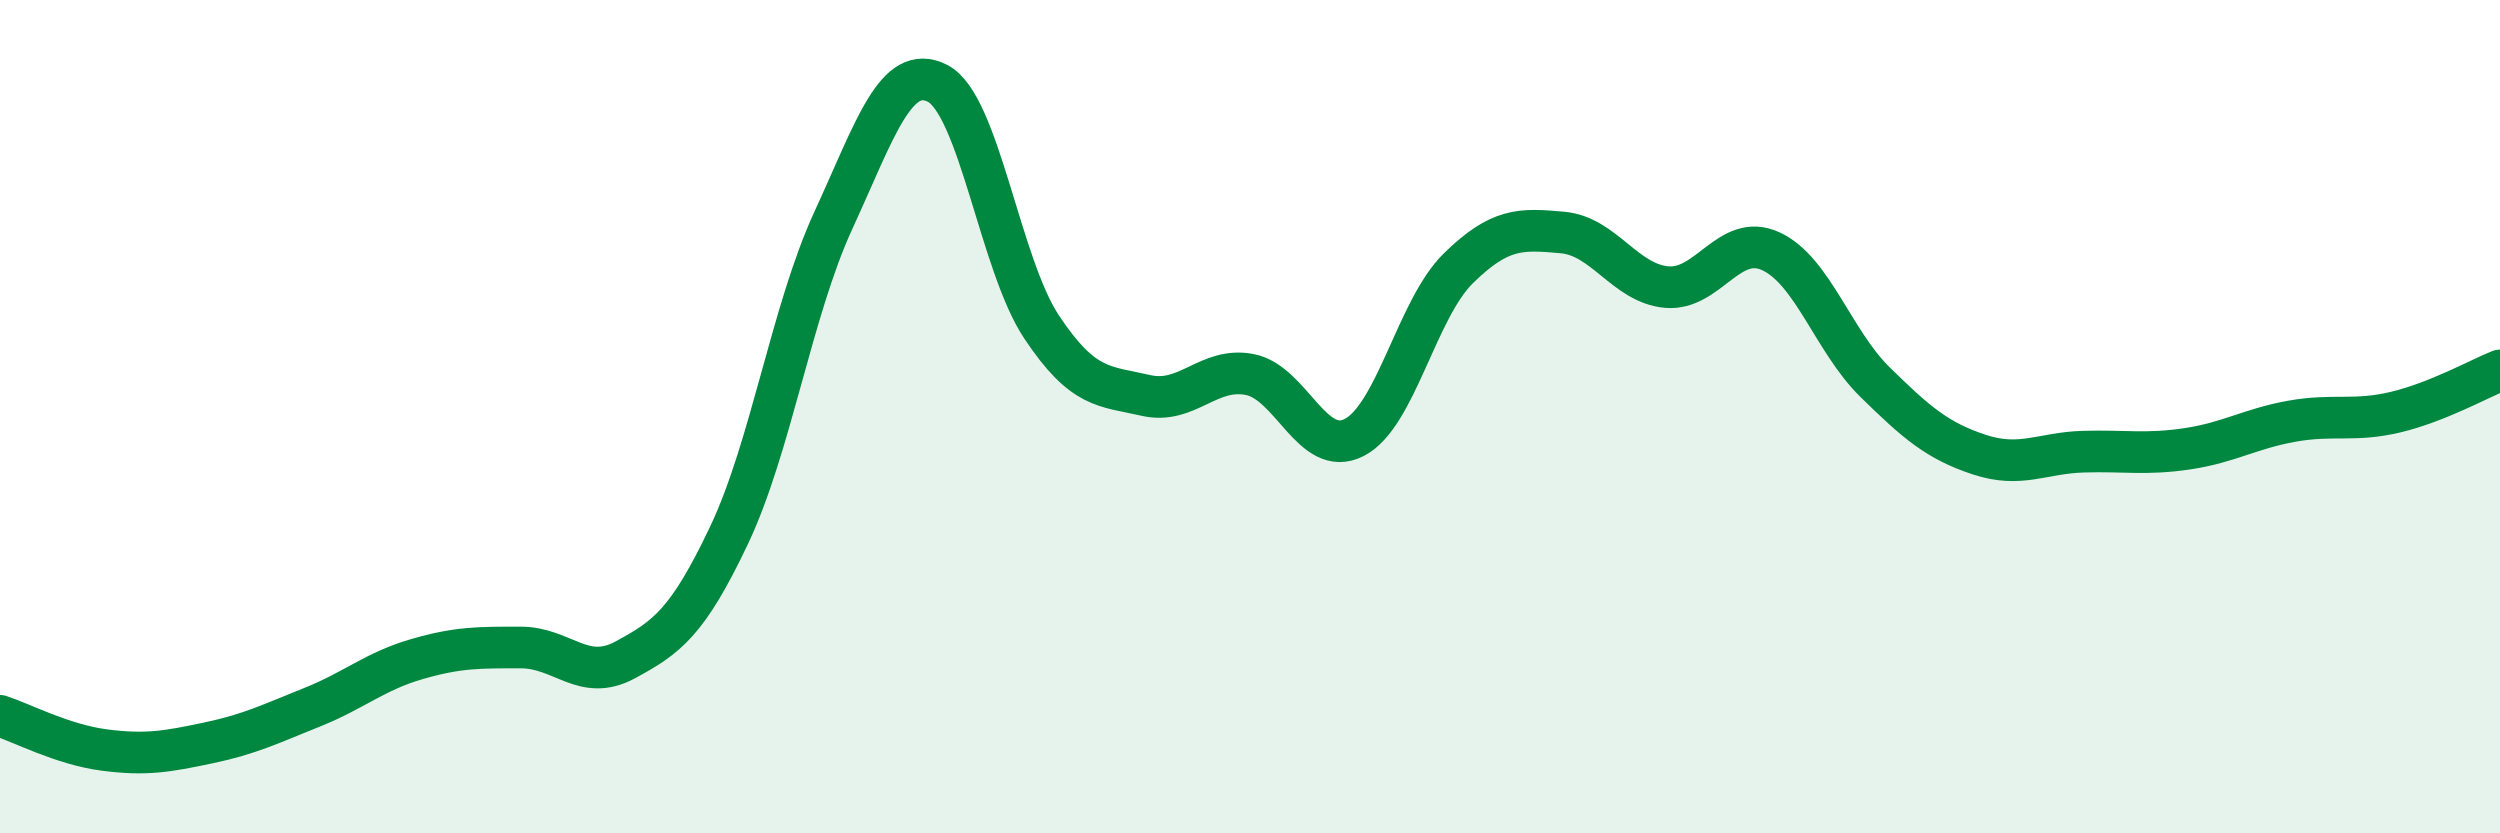
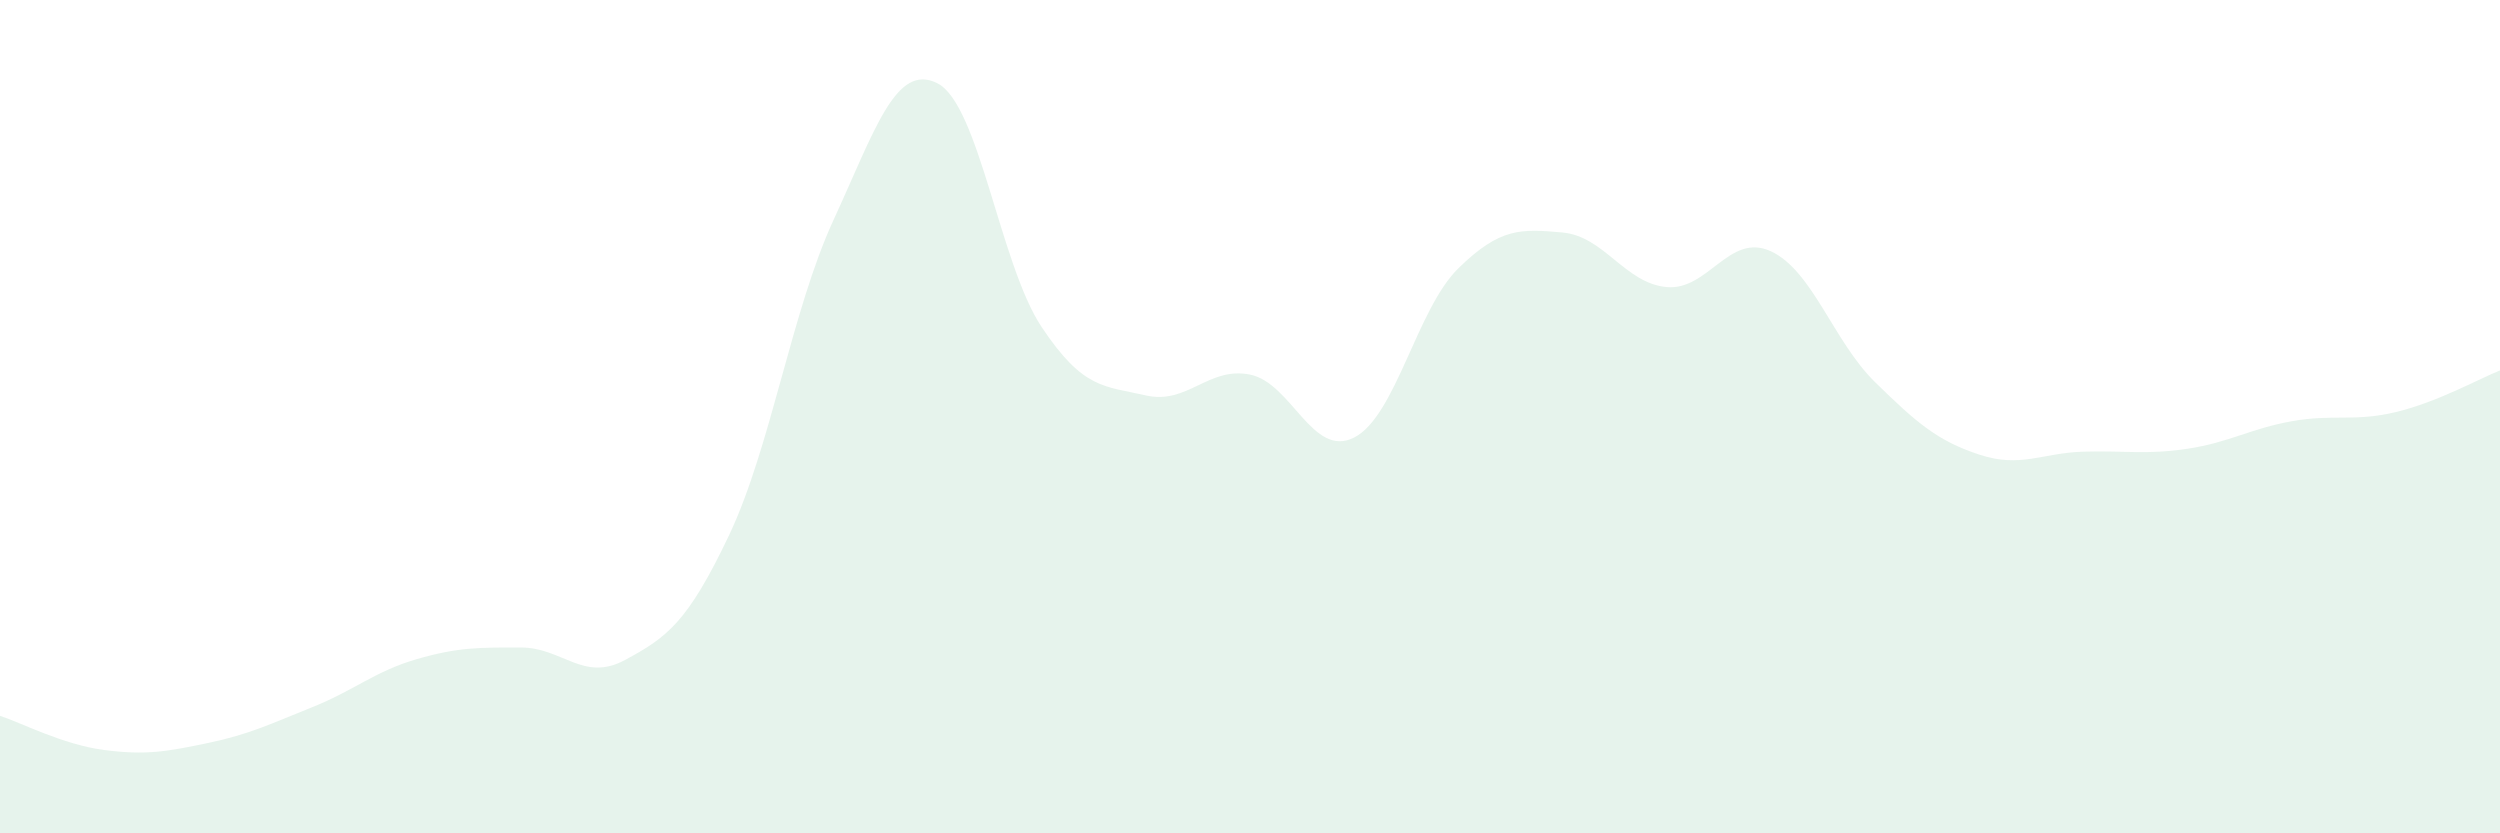
<svg xmlns="http://www.w3.org/2000/svg" width="60" height="20" viewBox="0 0 60 20">
  <path d="M 0,17.18 C 0.5,17.34 1.5,17.87 2.5,18 C 3.5,18.13 4,18.04 5,17.83 C 6,17.62 6.5,17.37 7.5,16.97 C 8.5,16.57 9,16.11 10,15.82 C 11,15.53 11.5,15.54 12.5,15.54 C 13.5,15.54 14,16.38 15,15.84 C 16,15.3 16.5,14.95 17.5,12.84 C 18.5,10.73 19,7.46 20,5.29 C 21,3.12 21.5,1.49 22.5,2 C 23.5,2.51 24,6.35 25,7.85 C 26,9.35 26.5,9.26 27.5,9.49 C 28.5,9.72 29,8.79 30,8.99 C 31,9.19 31.5,11.01 32.5,10.5 C 33.5,9.99 34,7.42 35,6.44 C 36,5.46 36.5,5.49 37.5,5.58 C 38.5,5.67 39,6.8 40,6.89 C 41,6.98 41.5,5.57 42.5,6.03 C 43.5,6.49 44,8.19 45,9.17 C 46,10.15 46.5,10.58 47.5,10.91 C 48.5,11.24 49,10.87 50,10.84 C 51,10.81 51.5,10.92 52.5,10.77 C 53.5,10.62 54,10.29 55,10.11 C 56,9.93 56.5,10.13 57.5,9.89 C 58.5,9.65 59.5,9.09 60,8.89L60 20L0 20Z" fill="#008740" opacity="0.1" stroke-linecap="round" stroke-linejoin="round" />
-   <path d="M 0,17.18 C 0.5,17.34 1.5,17.87 2.5,18 C 3.5,18.13 4,18.04 5,17.83 C 6,17.62 6.5,17.37 7.5,16.97 C 8.5,16.57 9,16.11 10,15.82 C 11,15.53 11.5,15.54 12.5,15.54 C 13.5,15.54 14,16.38 15,15.84 C 16,15.3 16.5,14.95 17.5,12.84 C 18.5,10.73 19,7.46 20,5.29 C 21,3.12 21.5,1.49 22.5,2 C 23.5,2.51 24,6.35 25,7.85 C 26,9.35 26.5,9.26 27.5,9.49 C 28.5,9.72 29,8.79 30,8.99 C 31,9.19 31.5,11.01 32.5,10.5 C 33.5,9.99 34,7.42 35,6.44 C 36,5.46 36.5,5.49 37.5,5.58 C 38.5,5.67 39,6.8 40,6.89 C 41,6.98 41.5,5.57 42.5,6.03 C 43.5,6.49 44,8.19 45,9.17 C 46,10.15 46.5,10.58 47.5,10.91 C 48.5,11.24 49,10.87 50,10.84 C 51,10.81 51.5,10.92 52.5,10.77 C 53.5,10.62 54,10.29 55,10.11 C 56,9.93 56.5,10.13 57.5,9.89 C 58.5,9.65 59.5,9.09 60,8.89" stroke="#008740" stroke-width="1" fill="none" stroke-linecap="round" stroke-linejoin="round" />
</svg>